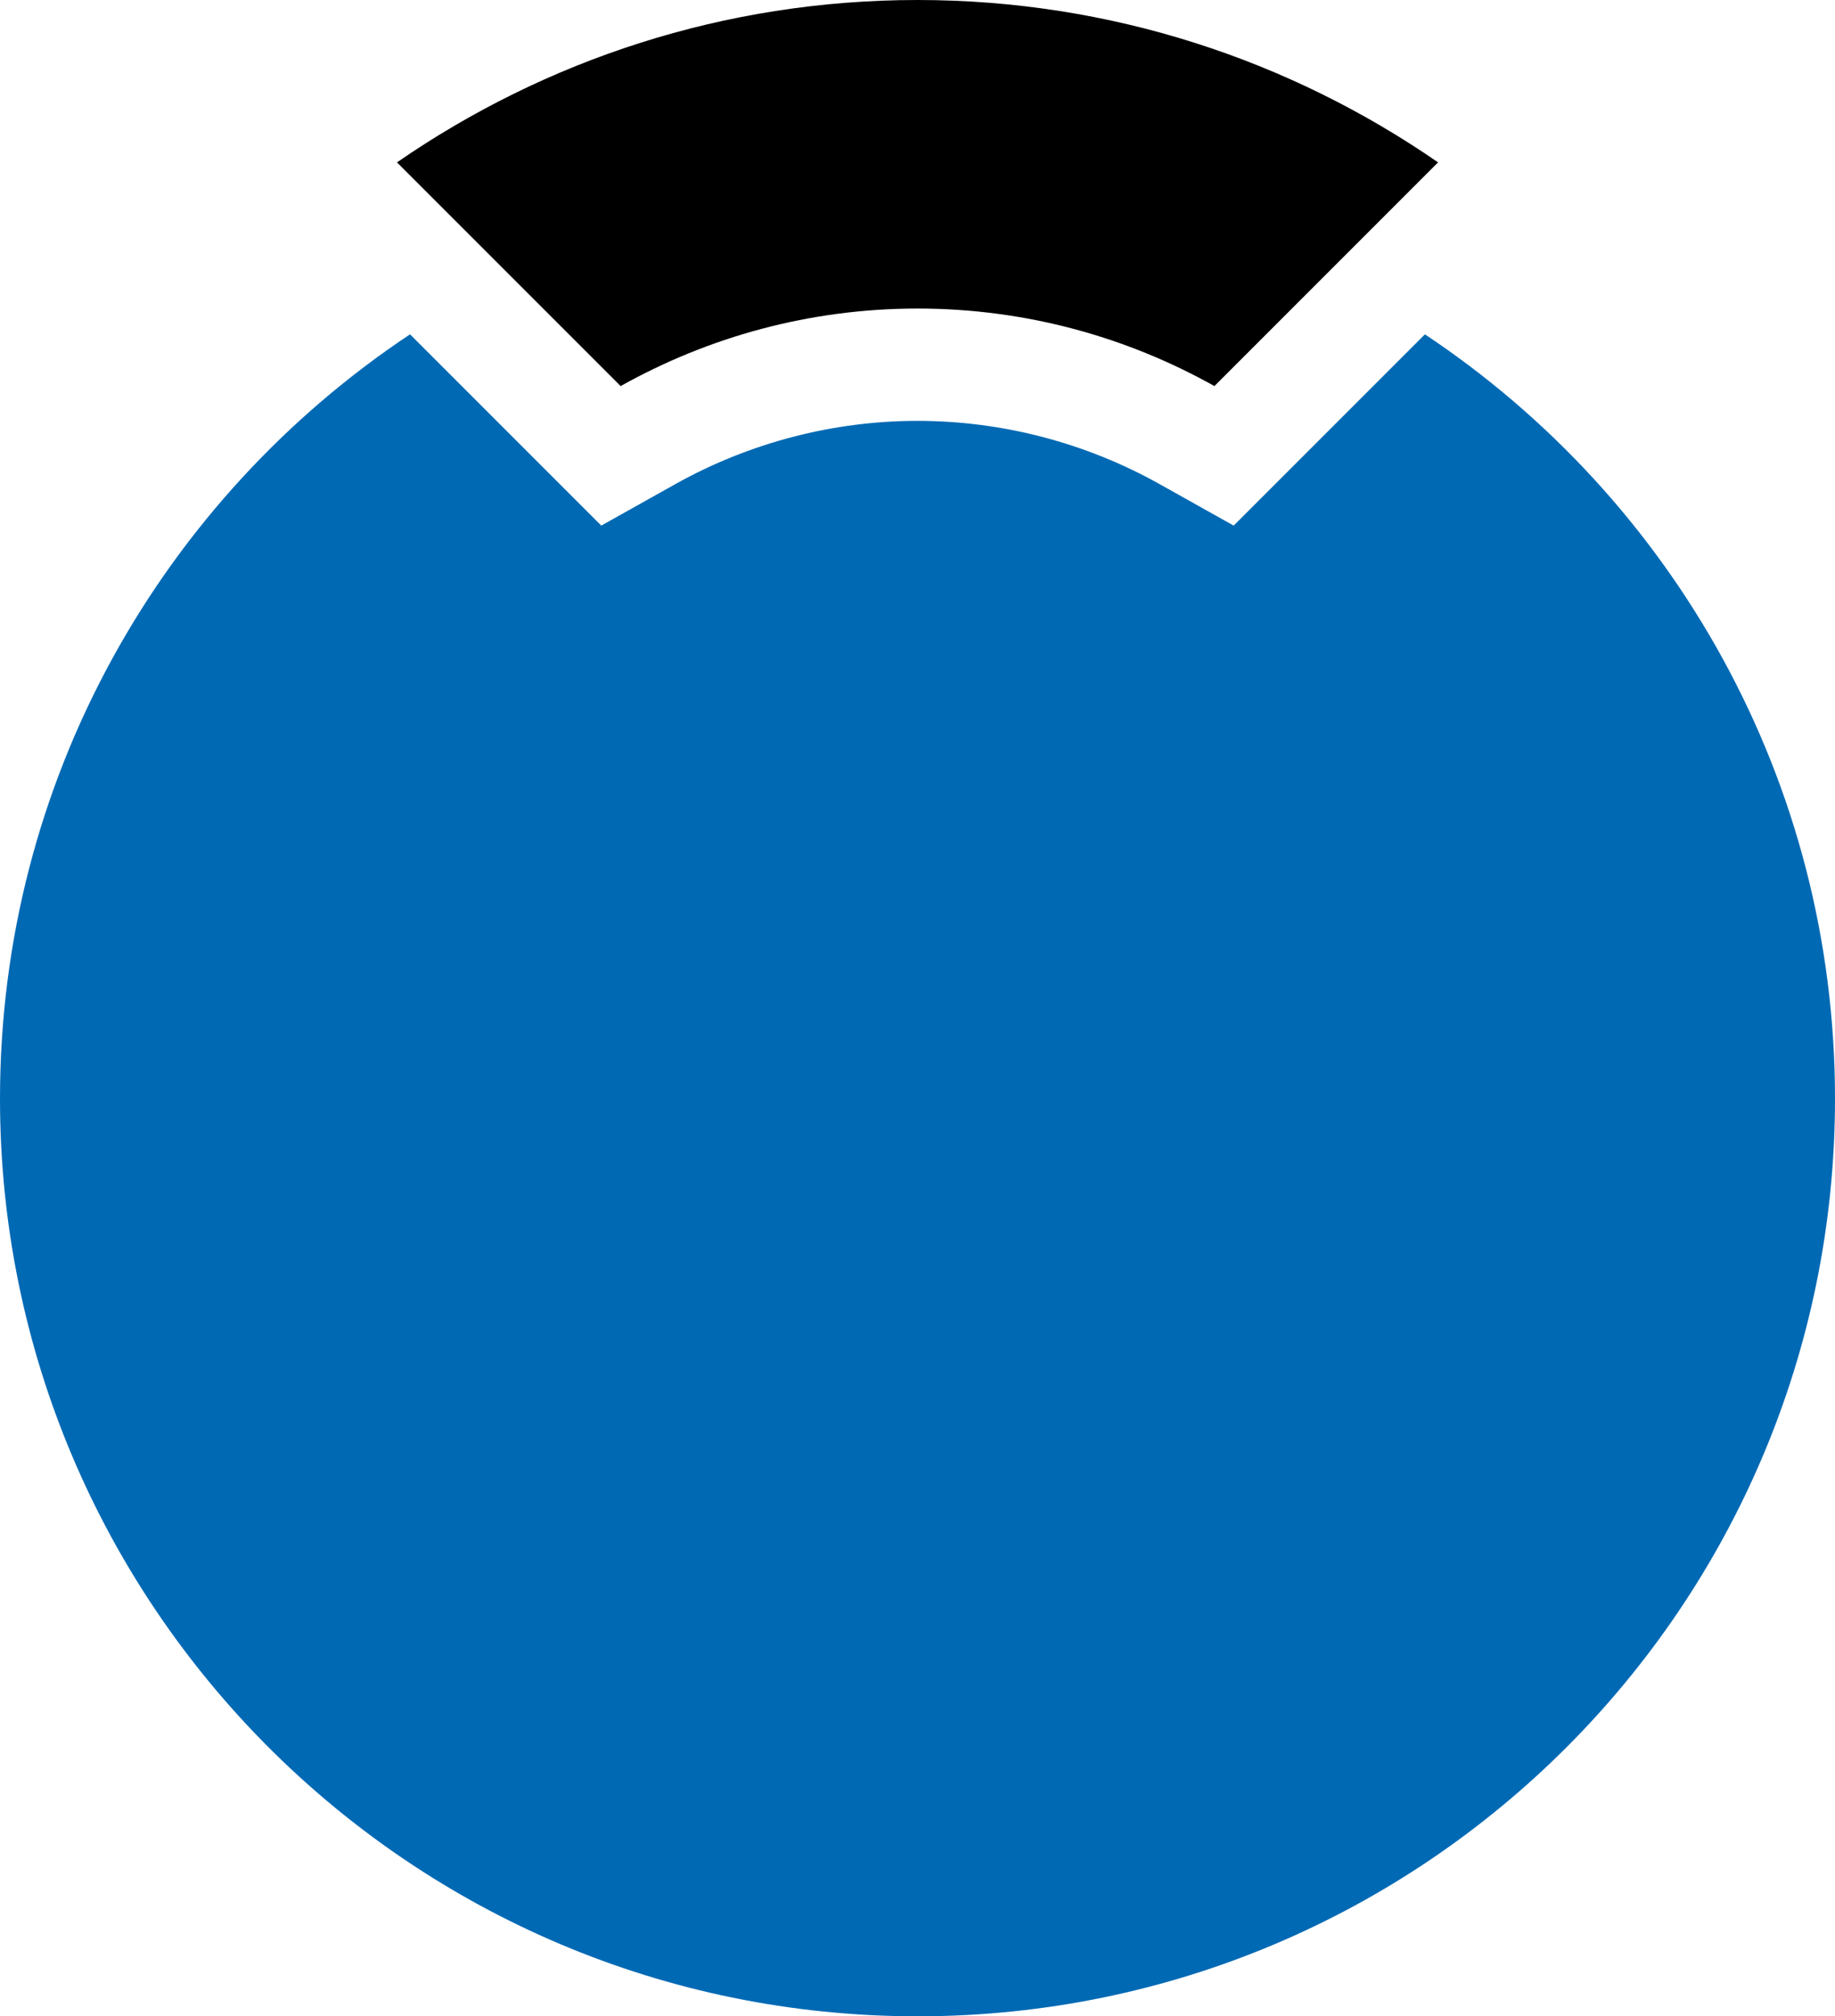
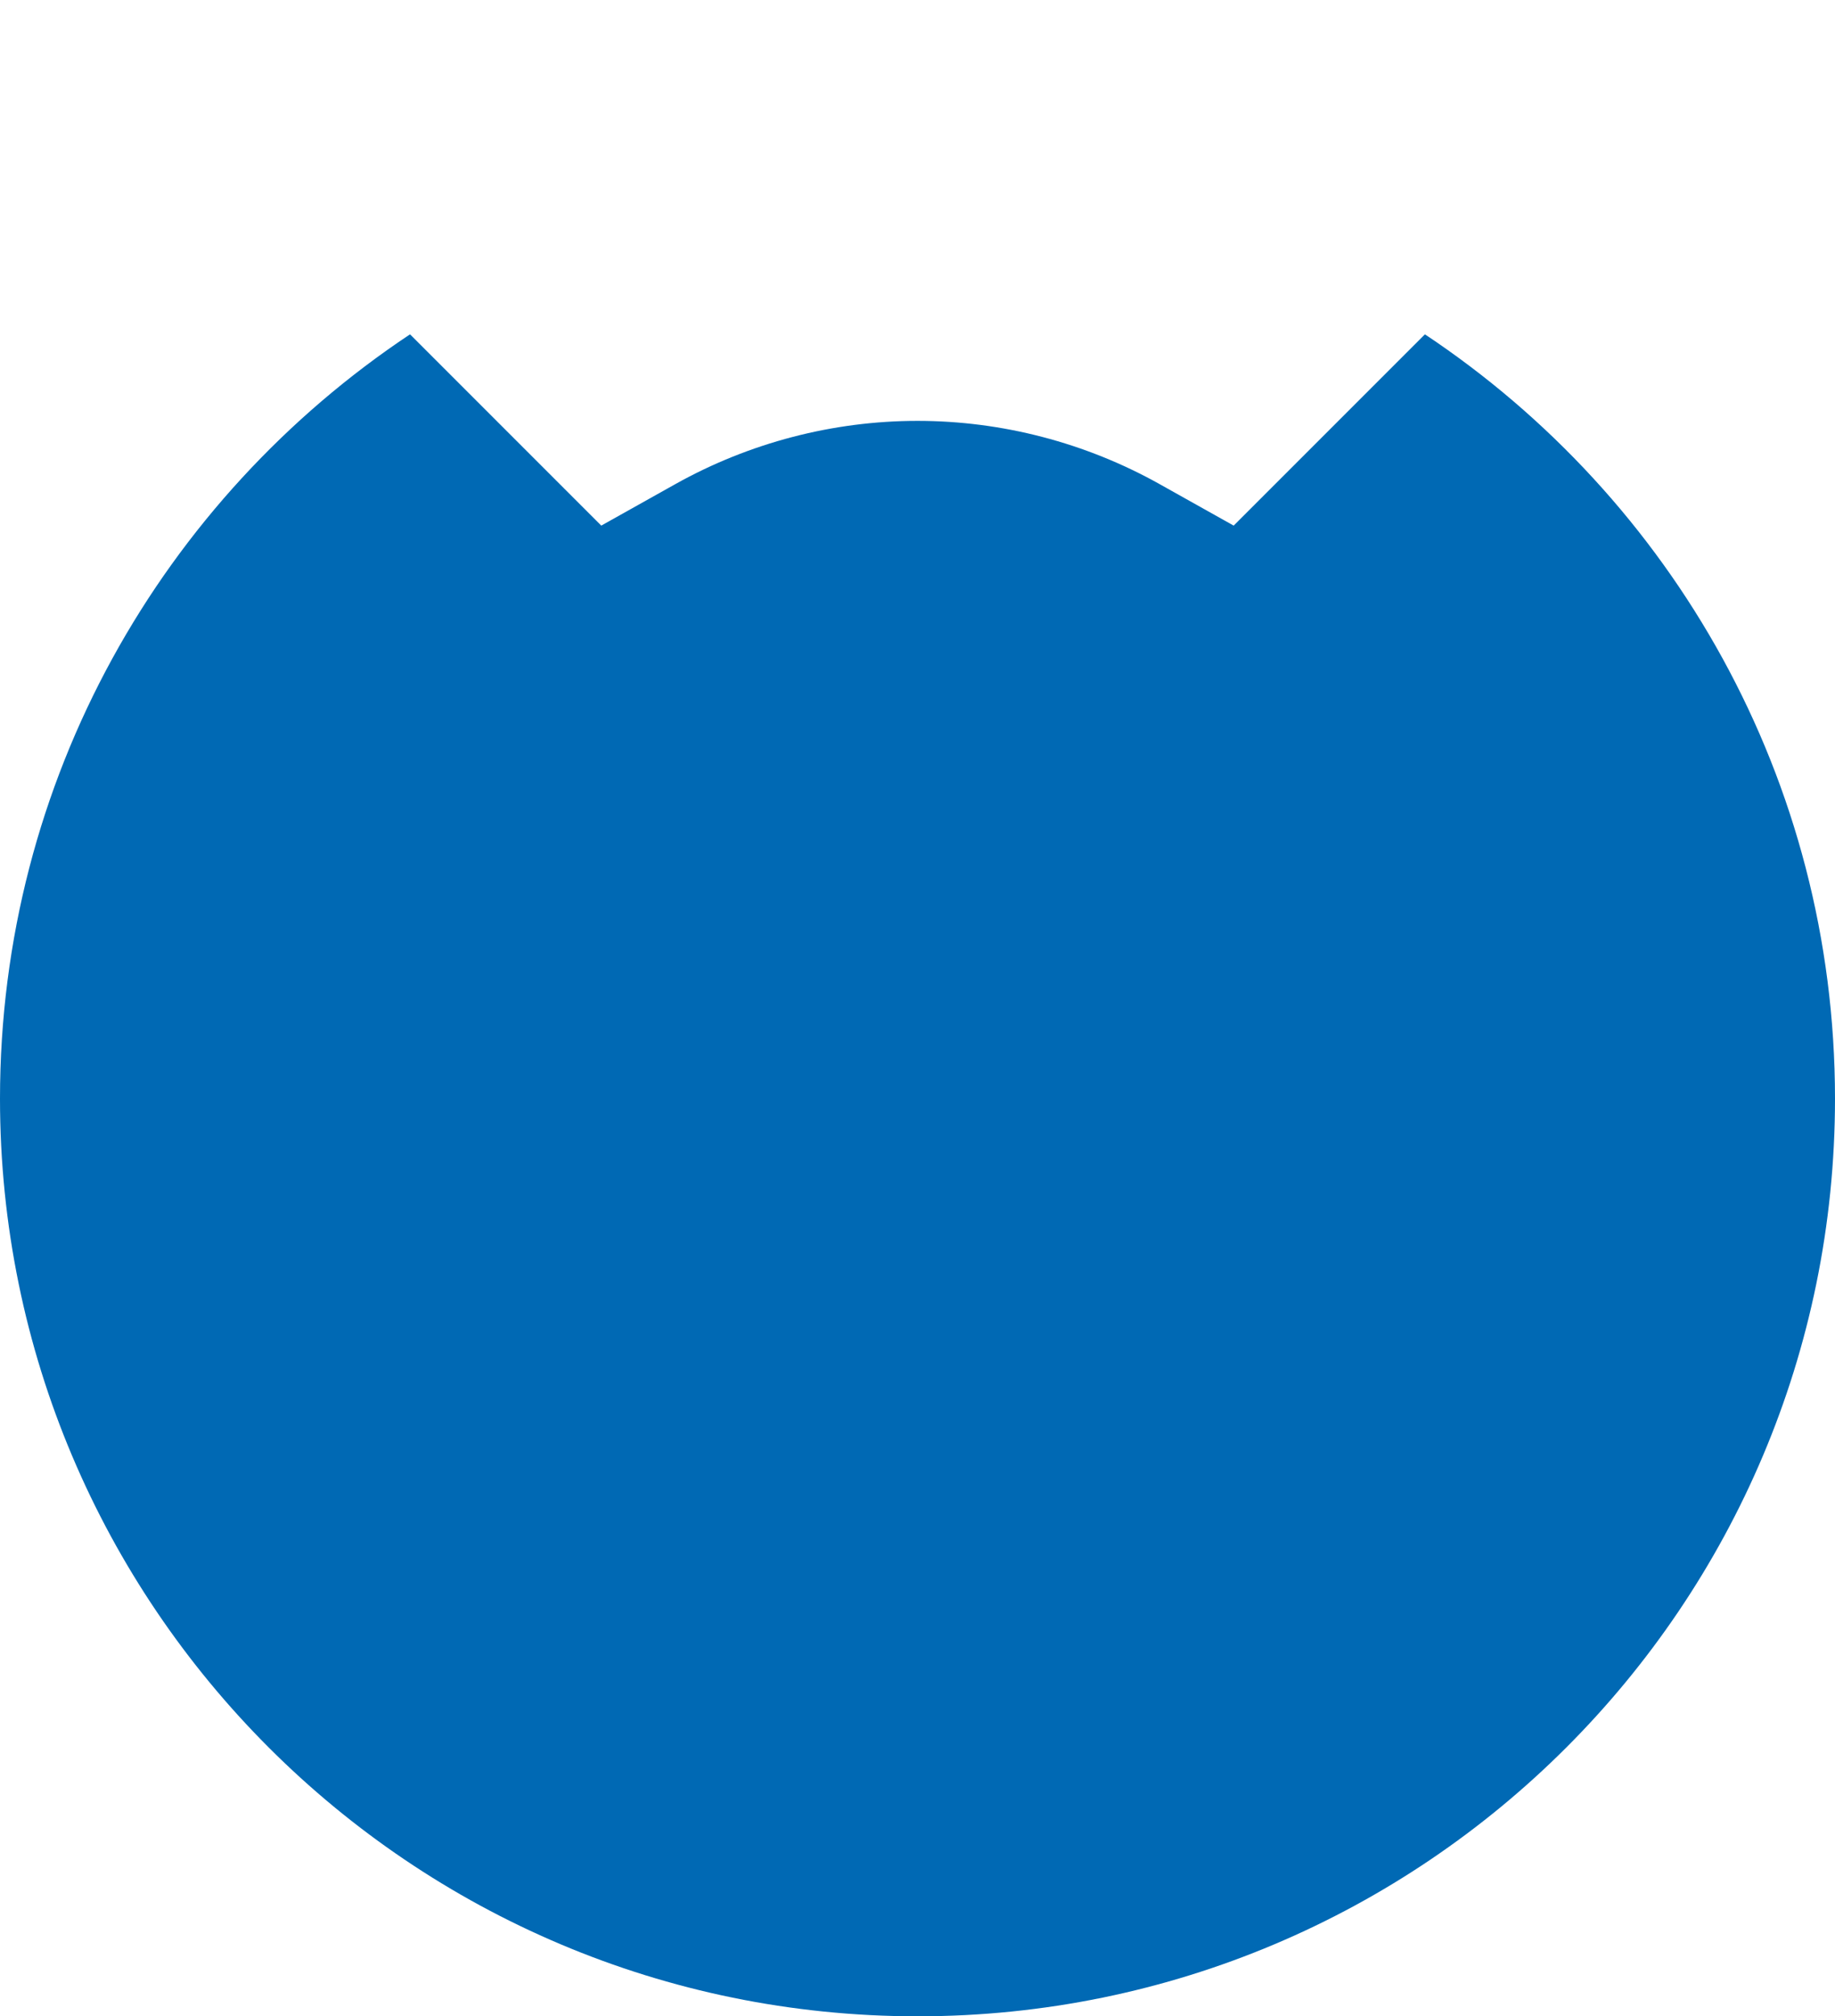
<svg xmlns="http://www.w3.org/2000/svg" version="1.1" width="323.84" height="355.76">
  <svg id="SvgjsSvg1005" viewBox="0 0 323.84 355.76">
-     <path d="M109.53,68.12c15.51-8.68,33.36-13.68,52.4-13.68s36.88,5,52.39,13.68l39.47-39.47C227.68,10.62,196.06,0,161.93,0s-65.76,10.62-91.87,28.65l39.47,39.47h0Z" />
    <path d="M251.47,58.99l-23.14,23.14-10.61,10.61-13.09-7.33c-13.03-7.29-27.8-11.15-42.71-11.15s-29.68,3.86-42.72,11.15l-13.09,7.33-10.61-10.61-23.14-23.14C28.76,88,0,137.54,0,193.85c0,89.41,72.5,161.91,161.93,161.91s161.91-72.5,161.91-161.91c0-56.31-28.77-105.85-72.37-134.86Z" style="fill:#0069b4;" />
  </svg>
  <style>@media (prefers-color-scheme: light) { :root { filter: none; } }
@media (prefers-color-scheme: dark) { :root { filter: none; } }
</style>
</svg>